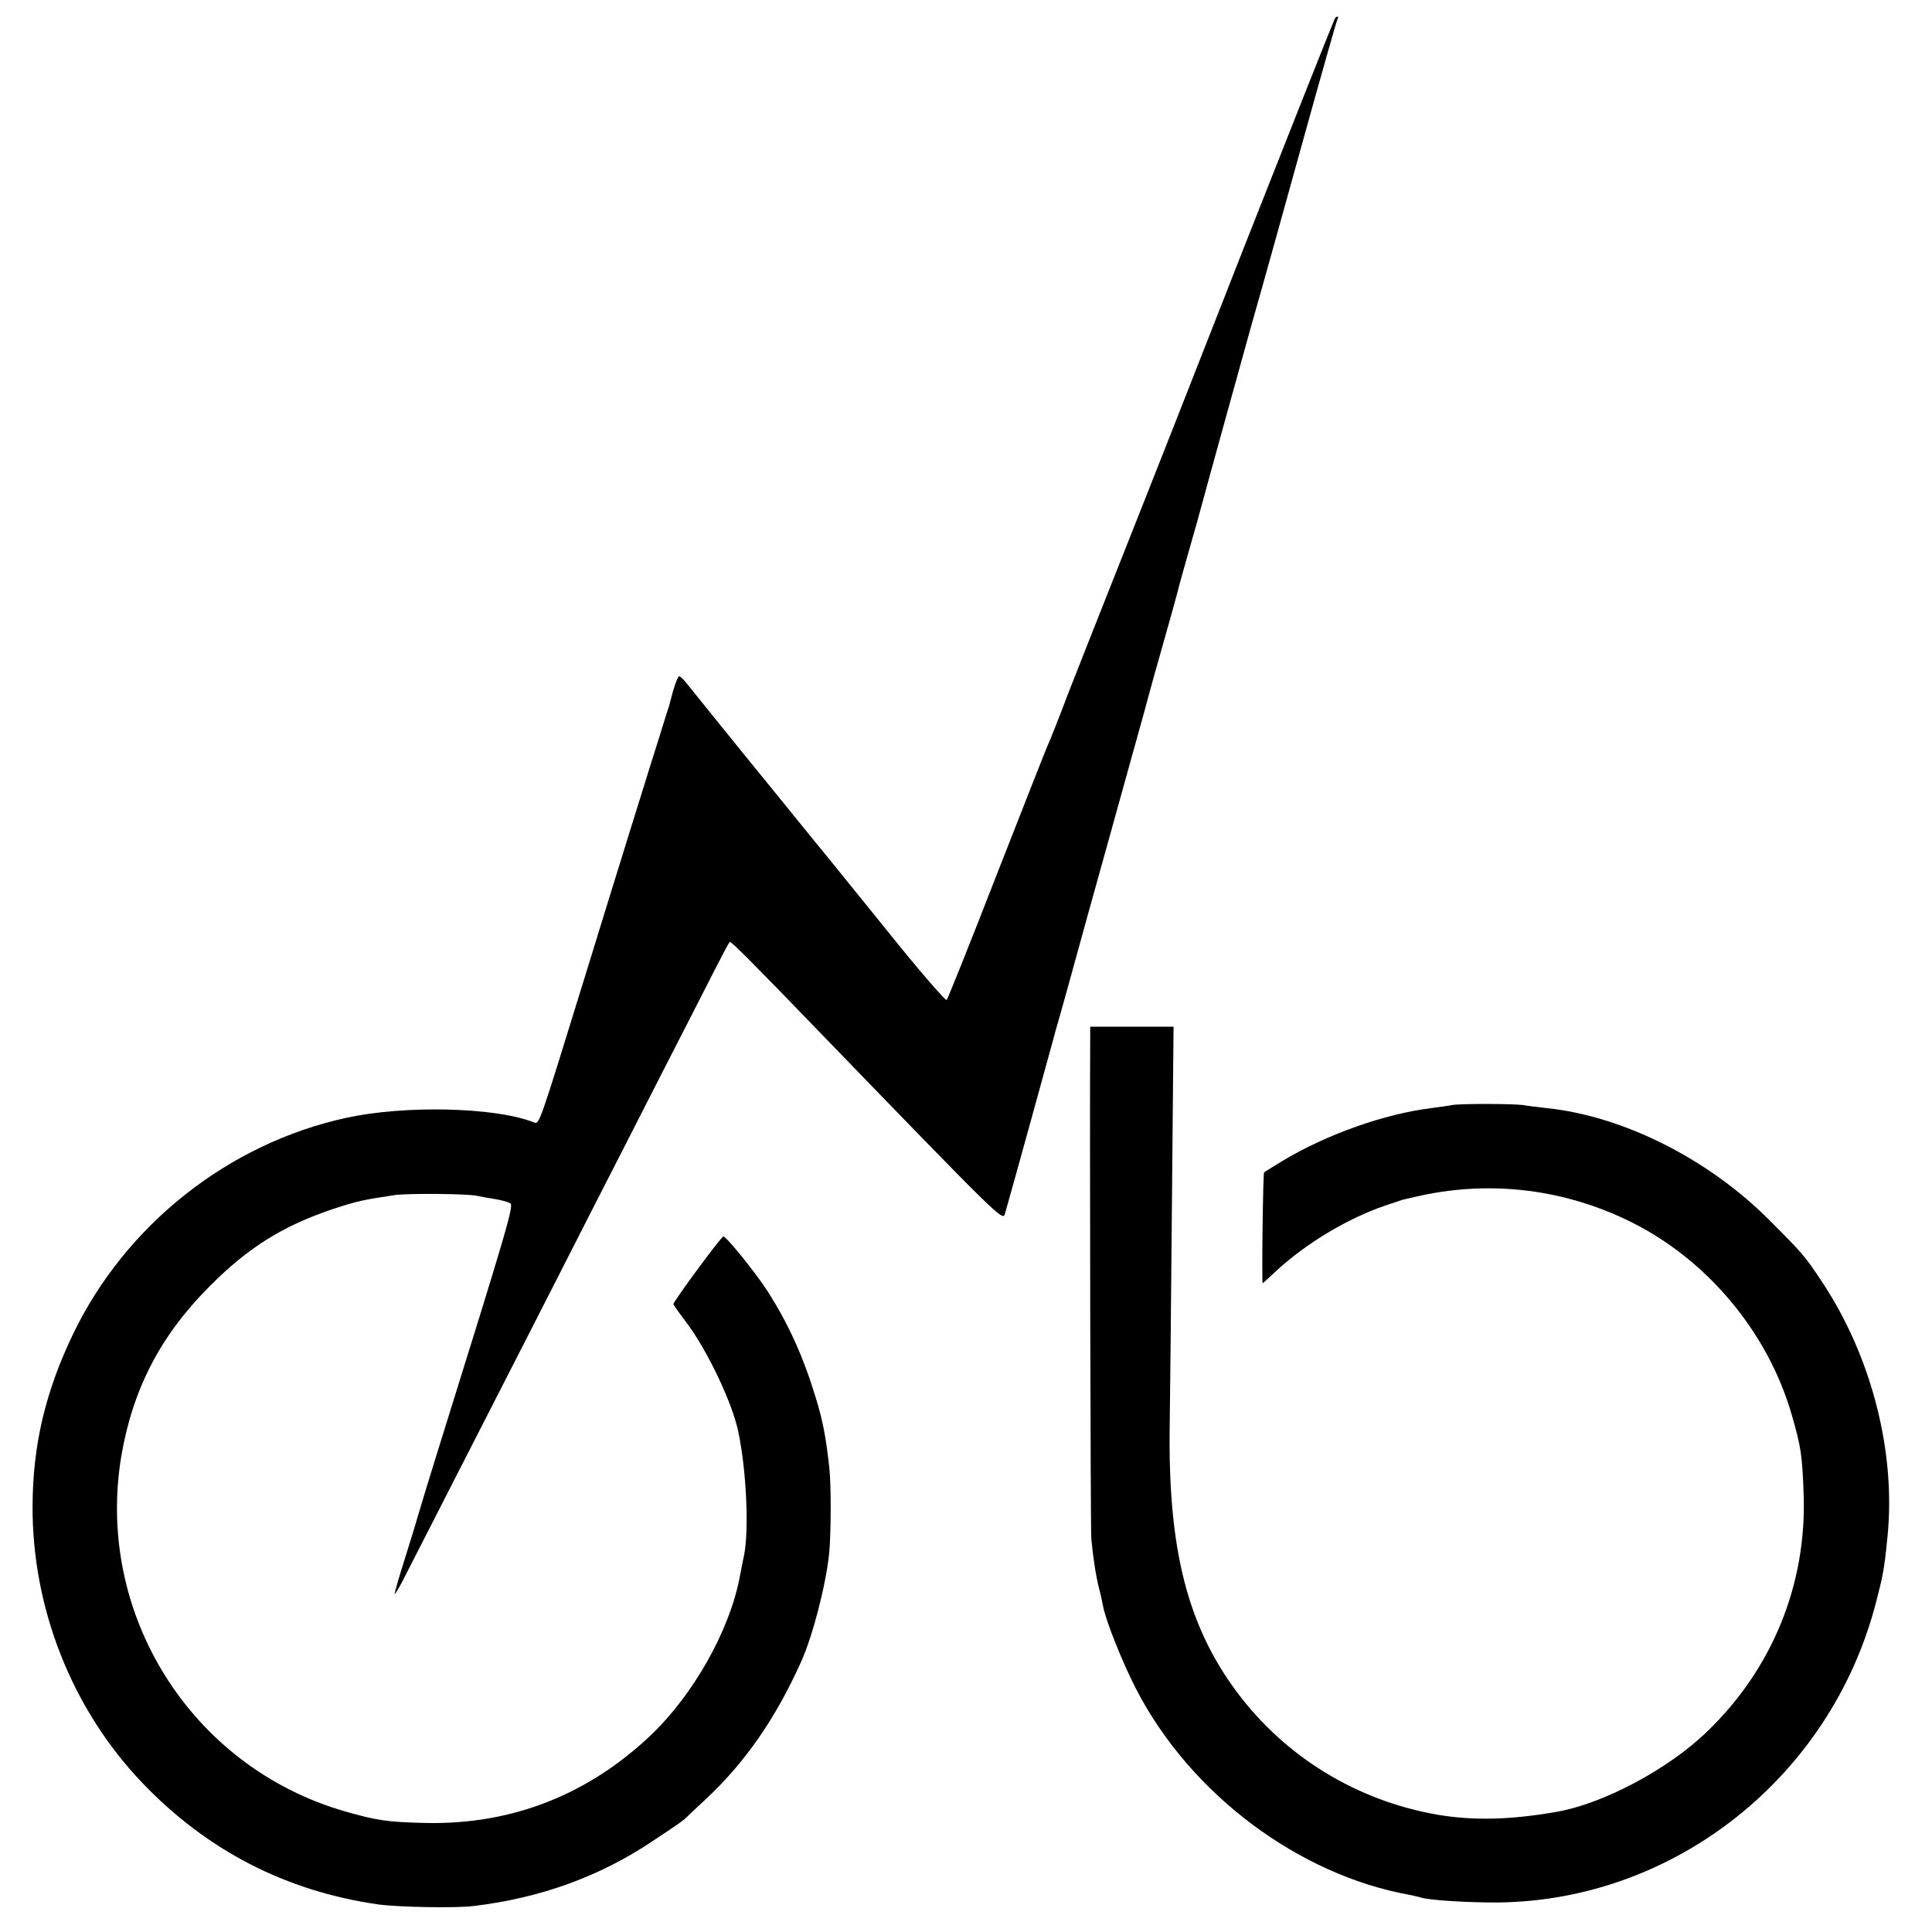
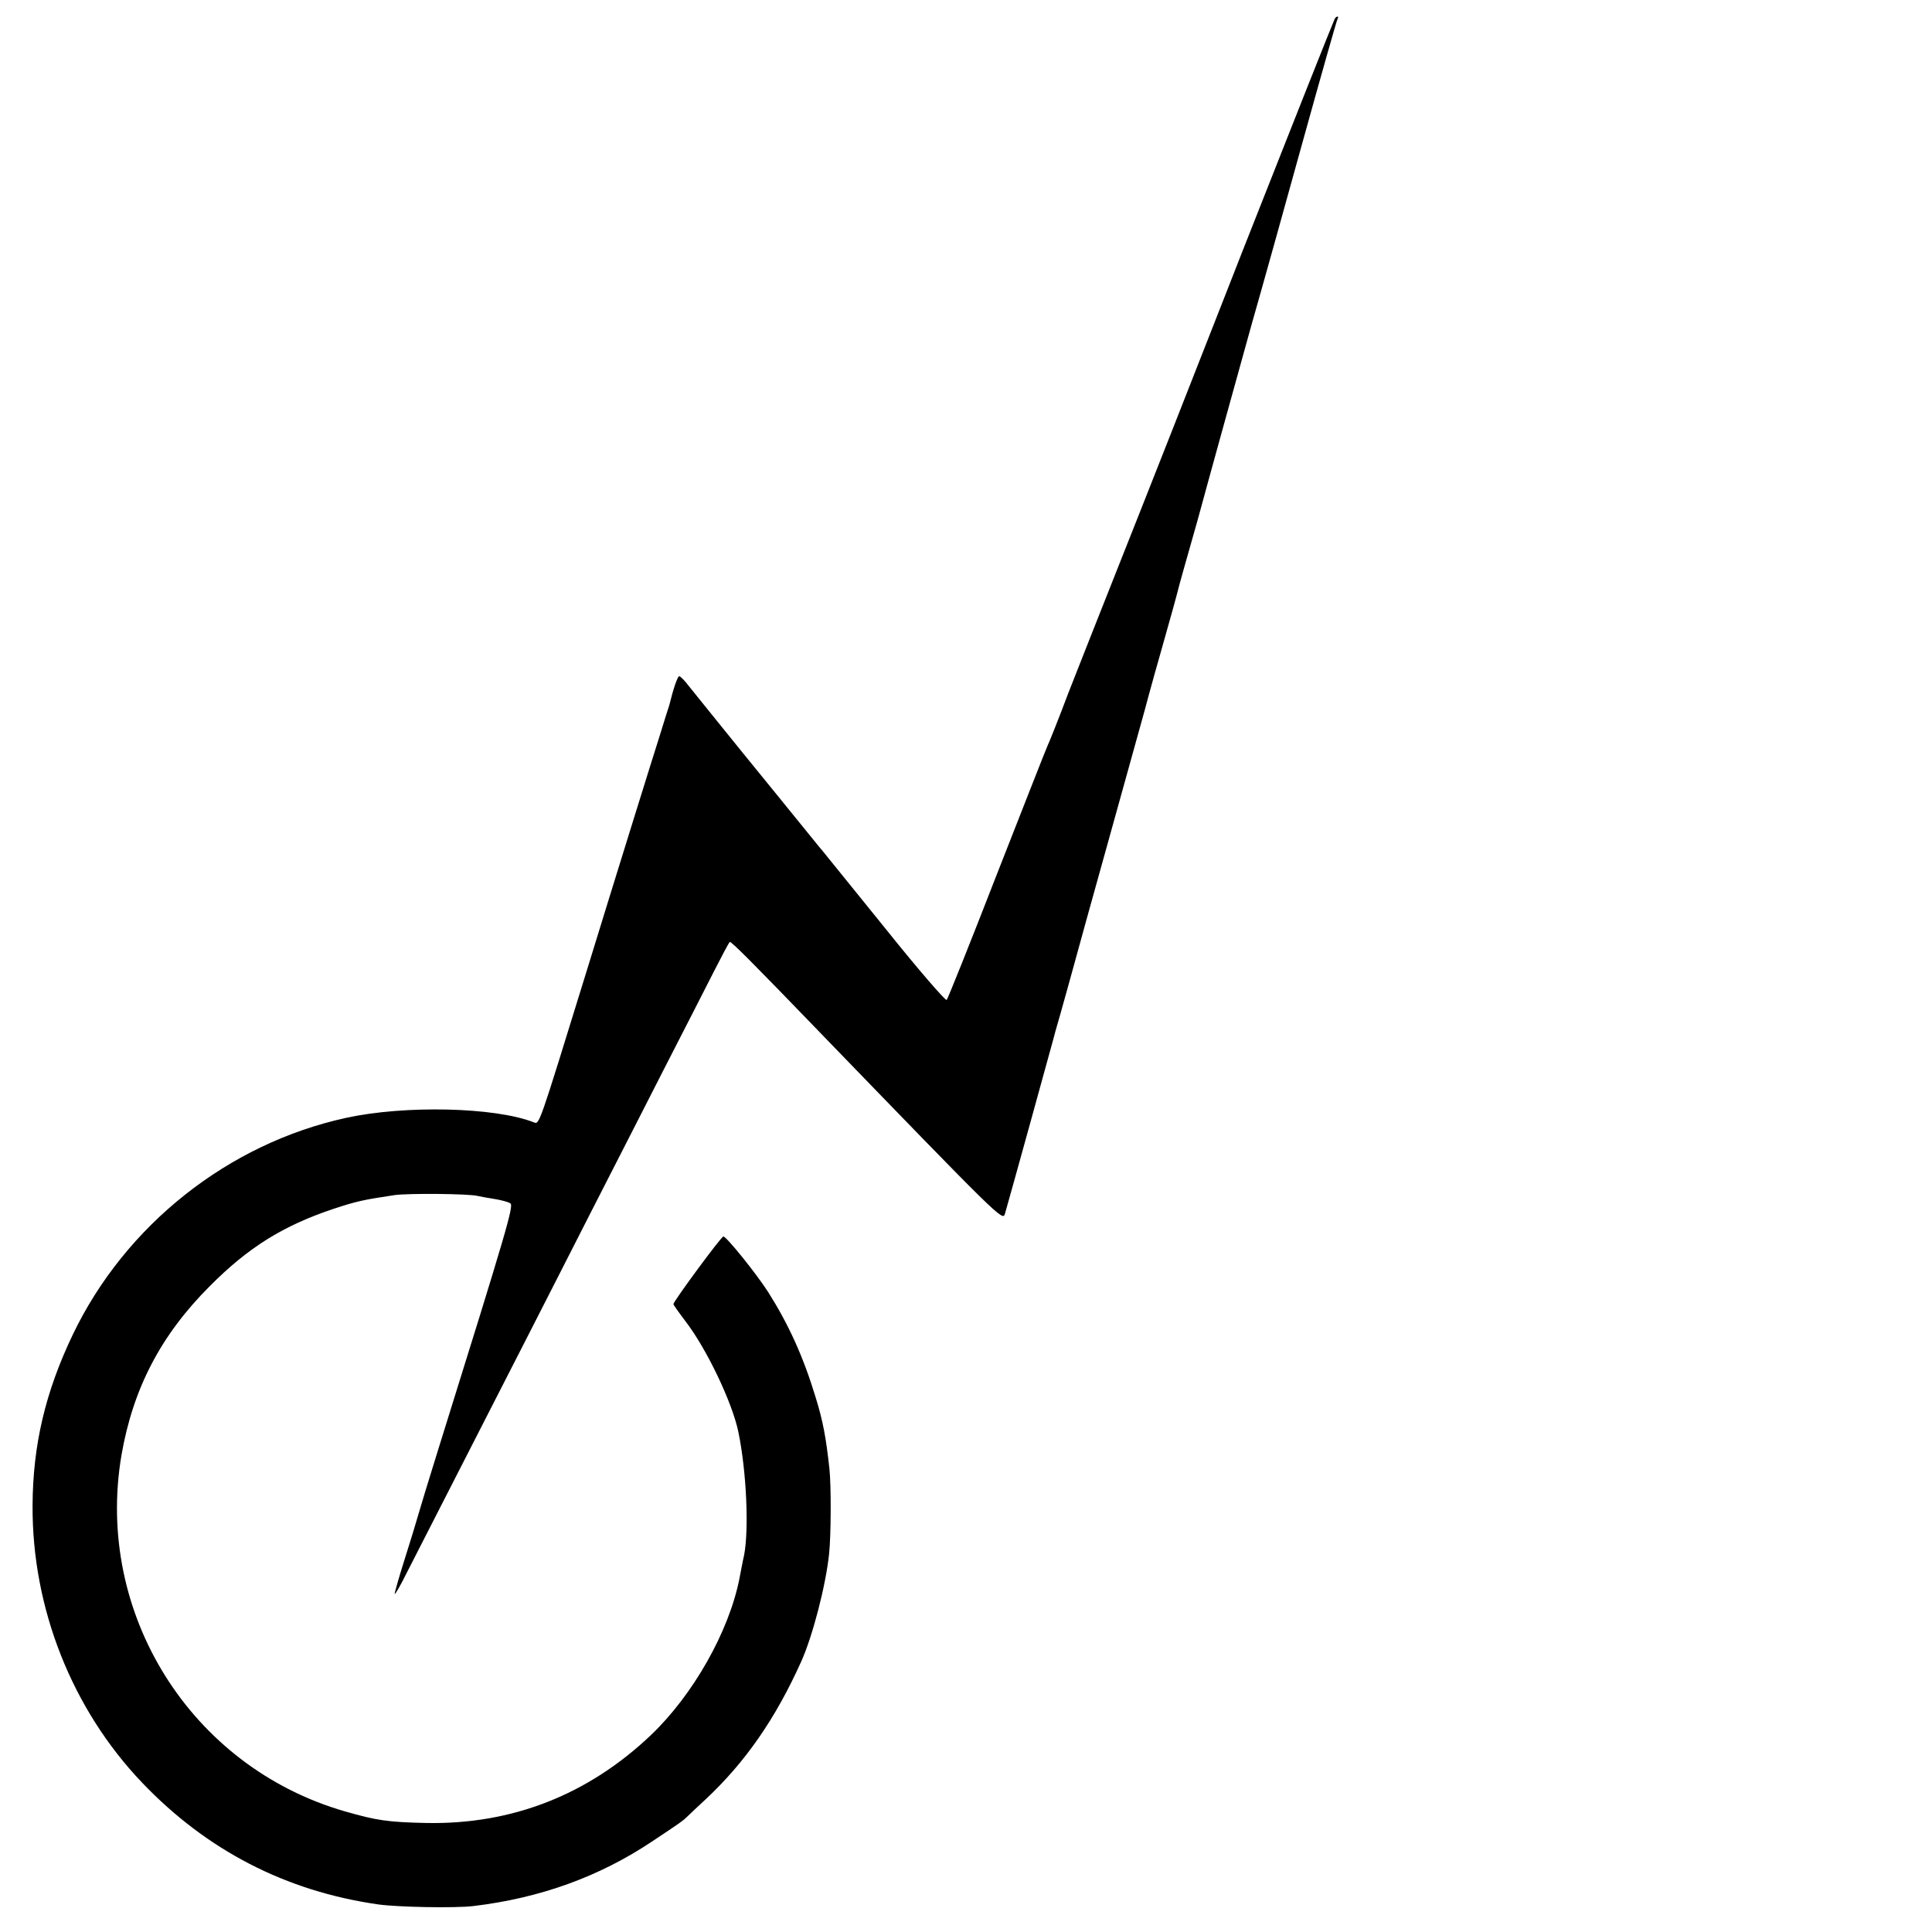
<svg xmlns="http://www.w3.org/2000/svg" version="1.0" width="700pt" height="700pt" viewBox="0 0 700 700" preserveAspectRatio="xMidYMid meet">
  <g transform="translate(0,700) scale(0.1,-0.1)" fill="#000000" stroke="none">
    <path d="M4836 6932 c-2 -4 -48 -118 -101 -252 -53 -135 -131 -330 -172 -435 -41 -104 -95 -240 -118 -300 -102 -261 -291 -741 -398 -1010 -63 -159 -143 -361 -177 -448 -33 -88 -67 -173 -75 -190 -8 -18 -91 -230 -186 -472 -94 -242 -175 -444 -179 -448 -4 -4 -103 110 -219 255 -117 145 -220 272 -229 283 -10 11 -82 101 -162 199 -80 98 -179 220 -220 271 -41 51 -88 109 -104 129 -15 20 -31 36 -35 36 -6 0 -22 -47 -36 -105 -2 -5 -17 -53 -33 -105 -25 -78 -169 -541 -267 -860 -177 -573 -170 -554 -192 -546 -141 55 -467 62 -678 16 -428 -93 -801 -389 -991 -785 -100 -209 -145 -401 -146 -620 -2 -372 143 -738 397 -1004 234 -245 520 -393 855 -441 71 -10 279 -14 345 -6 243 29 458 107 649 235 101 67 111 74 128 91 8 8 38 36 66 62 142 133 252 291 345 498 41 91 89 275 101 390 7 65 8 247 1 310 -12 110 -23 171 -50 258 -45 148 -98 264 -172 381 -43 67 -151 201 -162 201 -8 0 -181 -235 -181 -245 0 -3 20 -31 45 -64 77 -101 168 -293 190 -398 30 -144 39 -355 21 -448 -4 -16 -11 -55 -17 -85 -38 -192 -168 -421 -320 -566 -228 -217 -504 -325 -814 -319 -140 3 -180 9 -295 42 -559 161 -907 717 -810 1290 42 243 143 436 320 613 140 141 266 219 448 280 85 28 109 33 222 50 52 7 267 5 300 -3 8 -2 36 -7 61 -11 25 -4 51 -11 58 -16 13 -8 -10 -87 -256 -875 -36 -115 -71 -230 -78 -255 -7 -25 -29 -97 -49 -160 -20 -63 -36 -119 -36 -125 0 -5 20 28 43 75 64 125 314 614 432 845 56 110 163 319 237 465 75 146 193 378 263 515 71 138 152 297 181 354 29 57 55 106 58 108 4 4 80 -72 326 -327 655 -677 663 -685 671 -658 24 83 166 598 174 628 2 8 14 53 28 100 13 47 36 128 50 180 14 52 69 250 122 440 53 190 112 404 132 475 19 72 53 193 75 270 22 77 41 147 43 155 2 8 12 47 23 85 11 39 34 120 51 180 34 126 175 635 196 710 8 28 23 82 34 120 11 39 77 274 146 524 69 249 128 457 131 462 3 5 3 9 0 9 -3 0 -7 -3 -10 -8z" />
-     <path d="M3950 3233 c-2 -259 1 -1778 4 -1808 6 -65 17 -137 28 -180 6 -22 12 -50 14 -62 10 -55 71 -207 121 -304 196 -379 588 -673 993 -745 14 -3 31 -7 38 -9 27 -10 180 -19 282 -18 639 8 1202 455 1366 1083 26 100 31 123 42 235 33 310 -56 658 -236 930 -63 95 -71 104 -192 225 -219 220 -528 376 -805 405 -33 4 -71 8 -85 11 -33 5 -228 6 -260 0 -14 -3 -47 -7 -75 -11 -169 -21 -378 -95 -538 -191 -34 -21 -64 -39 -67 -42 -4 -3 -9 -402 -5 -402 0 0 23 21 50 46 108 100 259 190 394 236 36 12 68 23 71 23 3 1 19 4 35 8 258 61 524 33 765 -81 288 -136 515 -404 603 -712 32 -112 37 -142 42 -285 11 -325 -113 -631 -350 -859 -140 -136 -377 -262 -547 -291 -167 -29 -300 -32 -430 -10 -293 51 -552 210 -727 445 -179 241 -249 517 -243 960 1 74 5 431 8 793 l6 657 -151 0 -151 0 0 -47z" />
  </g>
</svg>